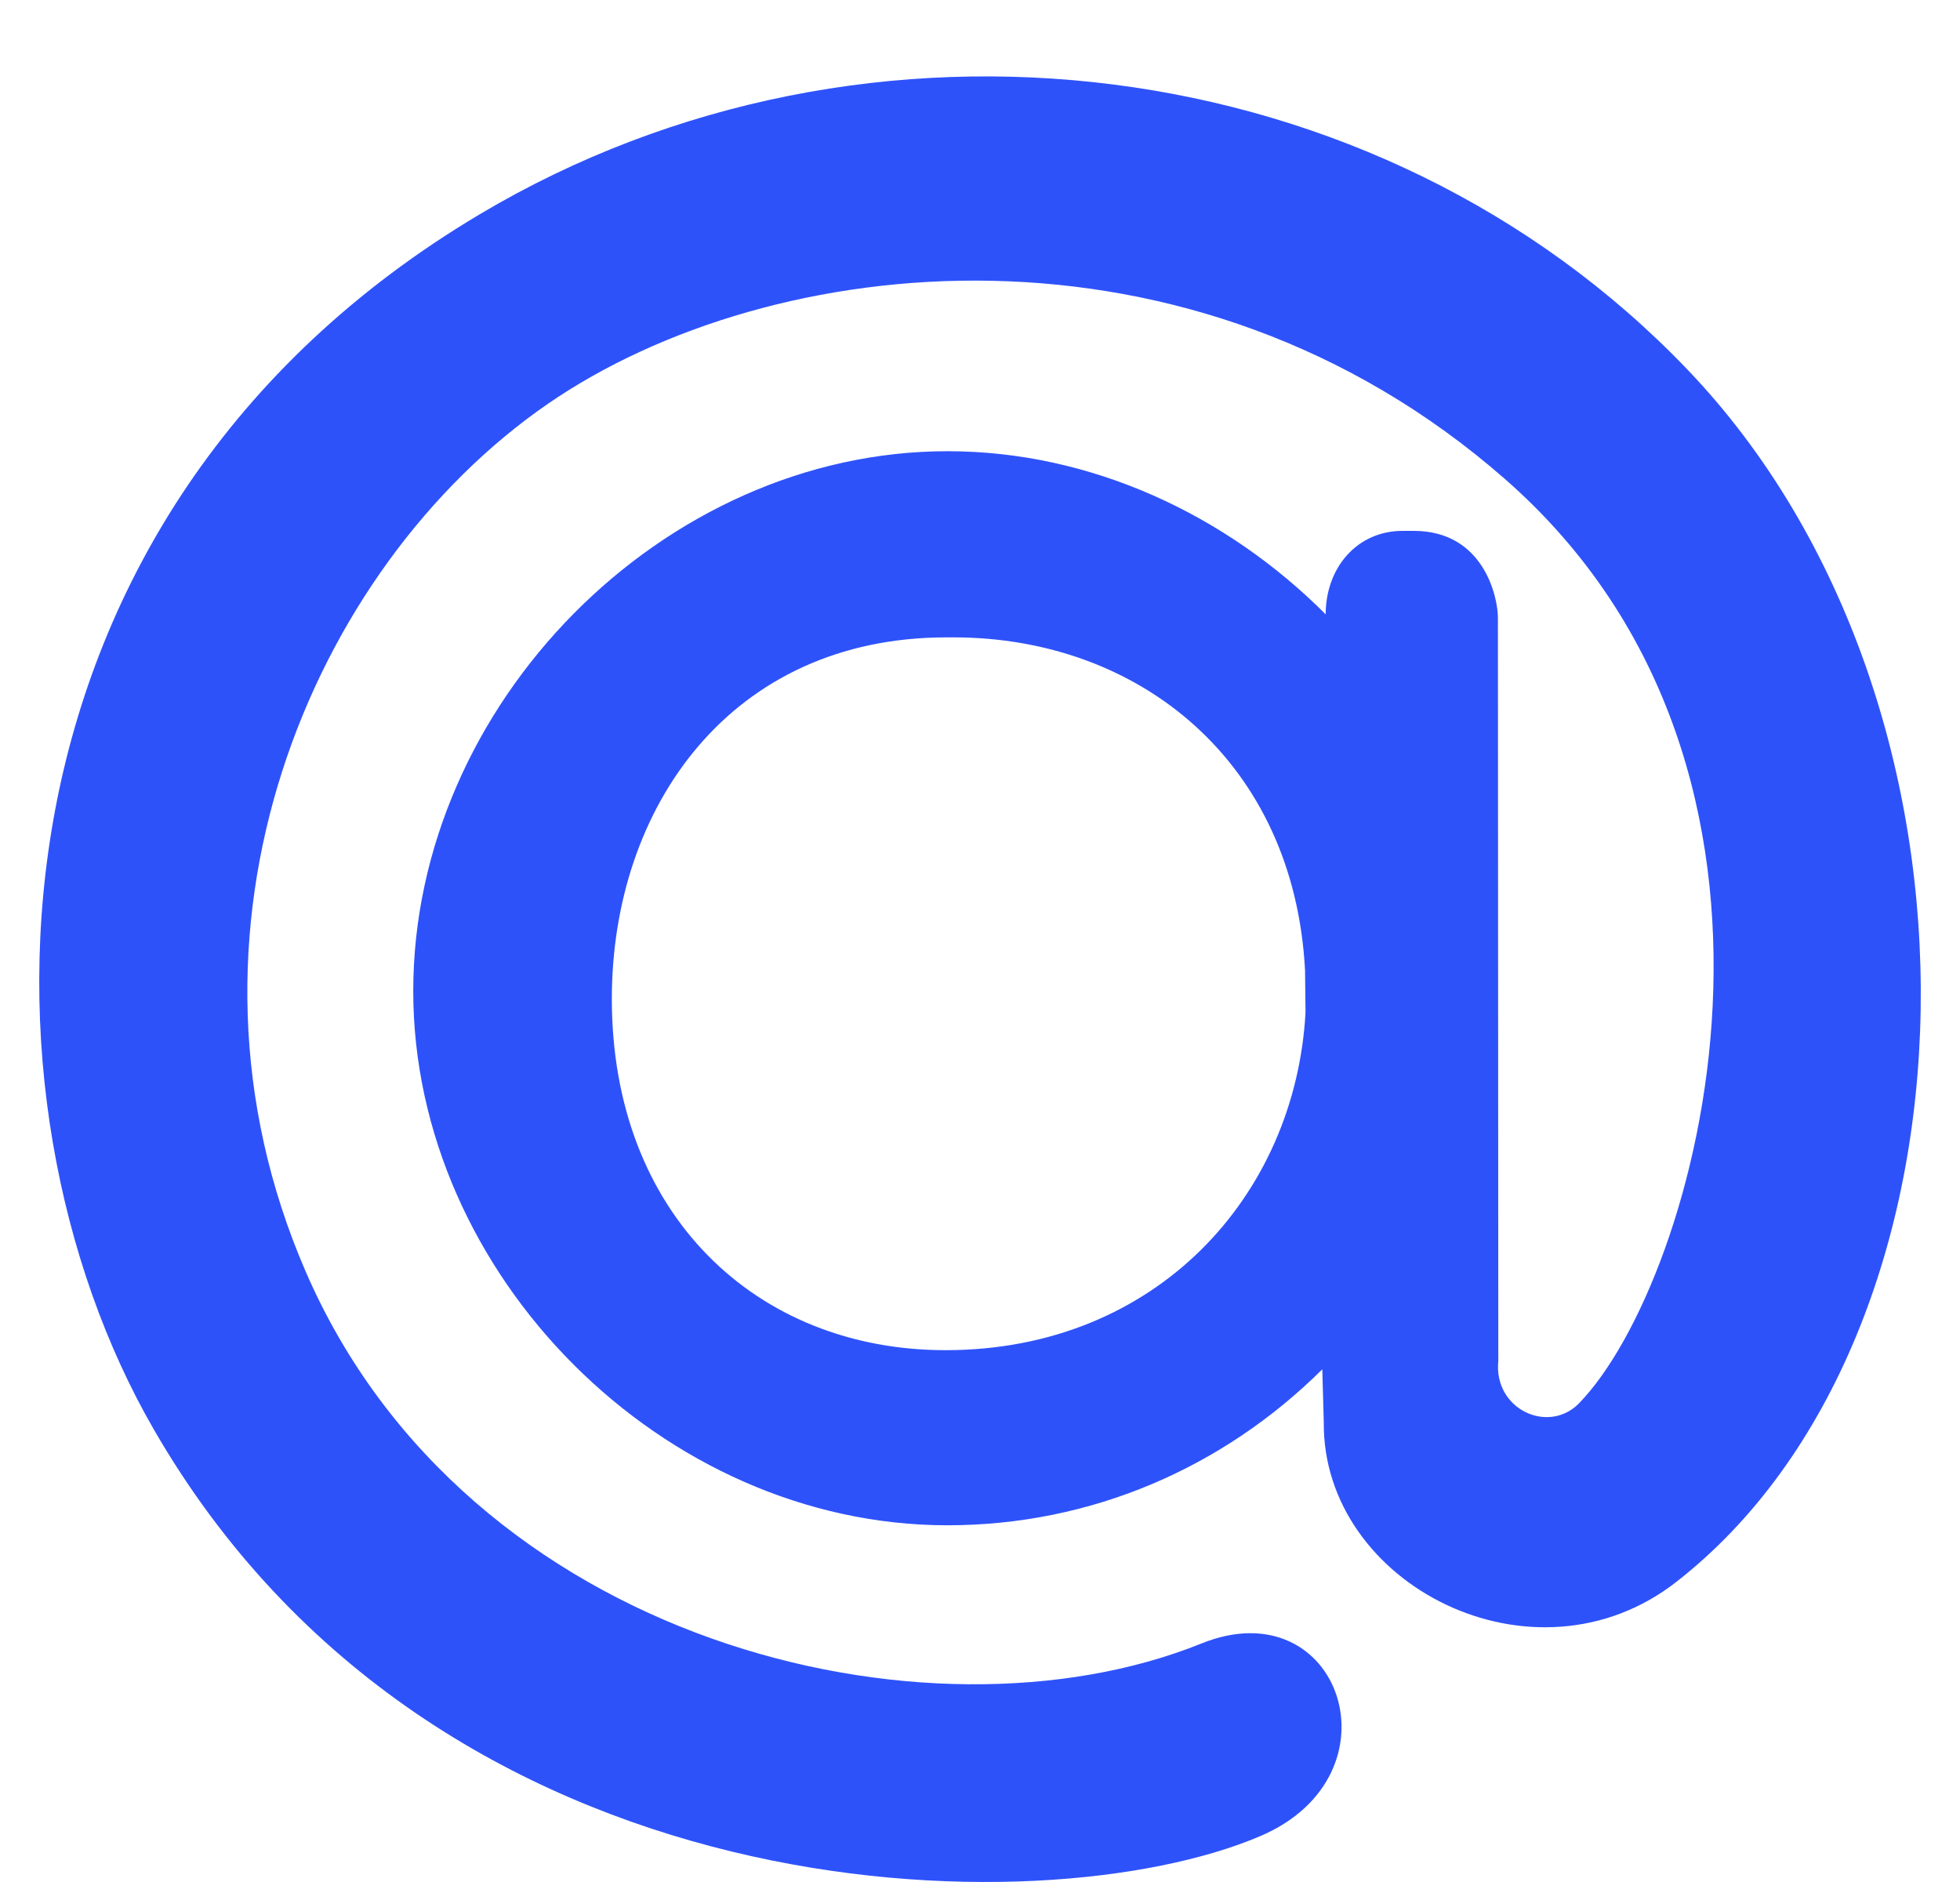
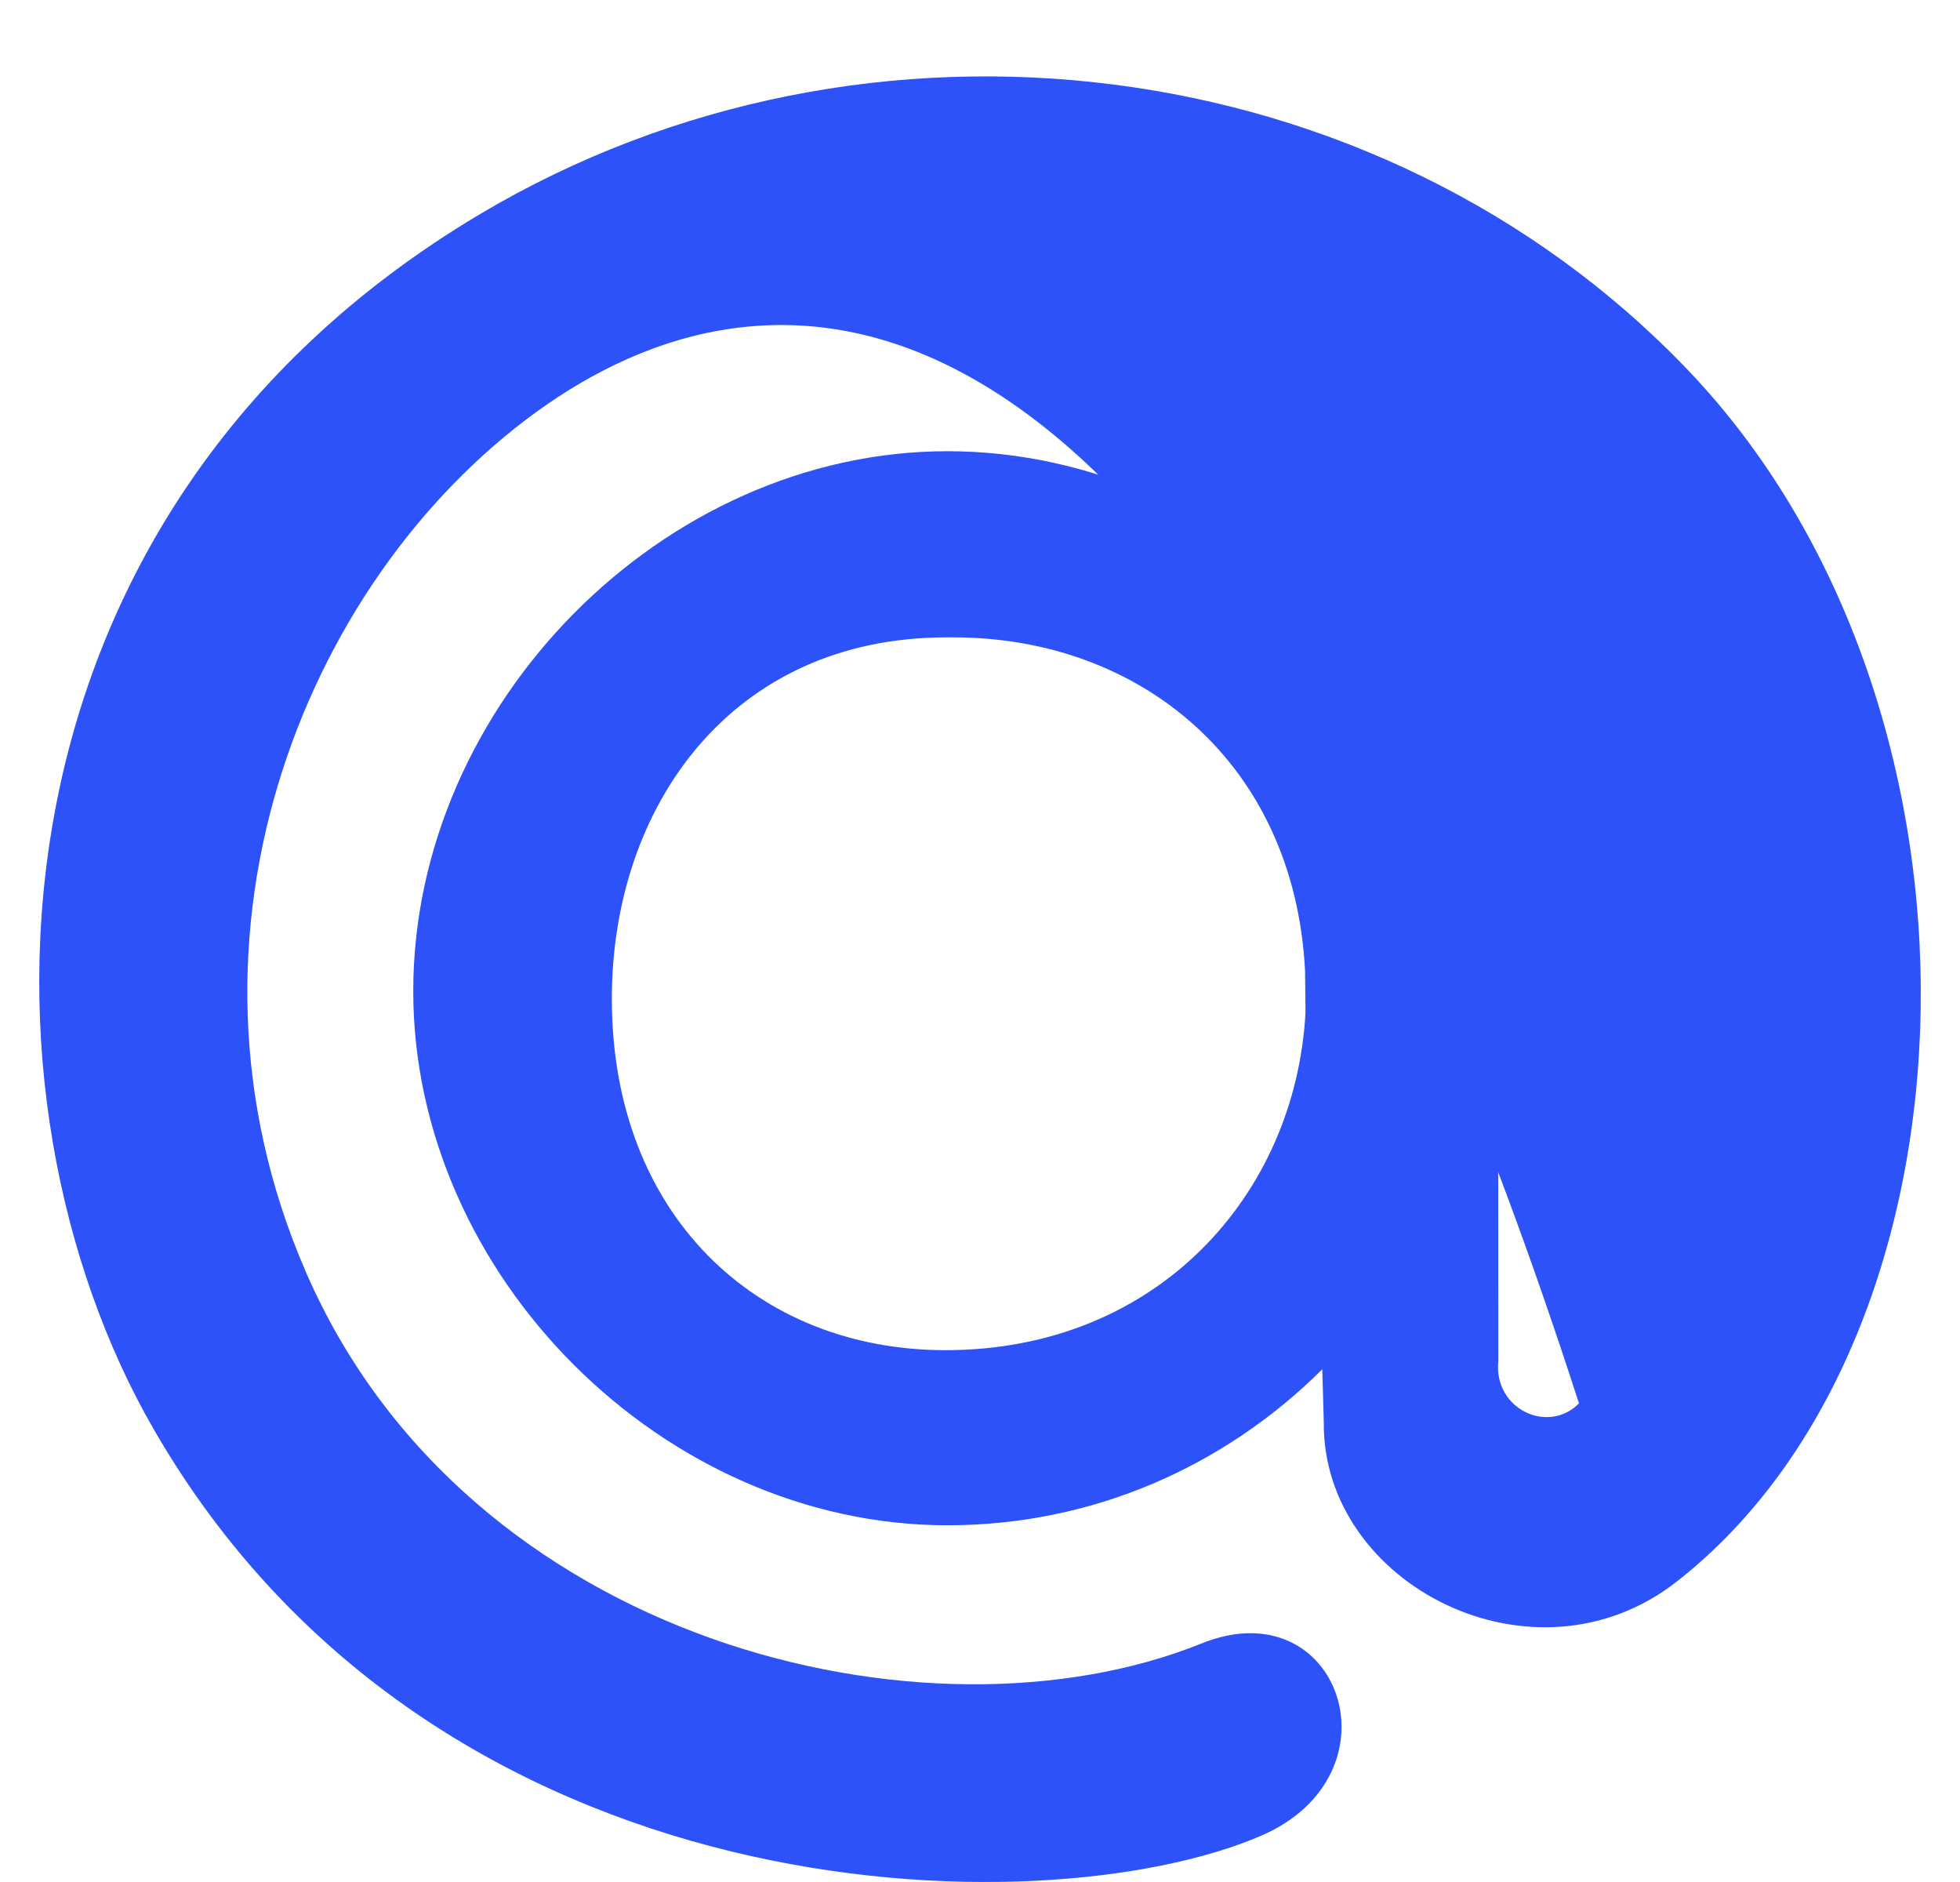
<svg xmlns="http://www.w3.org/2000/svg" width="25" height="24" viewBox="0 0 25 24" fill="none">
-   <path d="M12.085 5.754C13.919 5.754 15.643 6.565 16.909 7.834V7.838C16.909 7.229 17.319 6.77 17.888 6.77H18.033C18.924 6.77 19.106 7.612 19.106 7.879L19.111 17.354C19.048 17.974 19.751 18.294 20.14 17.896C21.661 16.332 23.482 9.859 19.194 6.107C15.198 2.61 9.837 3.186 6.985 5.152C3.954 7.243 2.014 11.87 3.899 16.215C5.953 20.956 11.83 22.367 15.323 20.959C17.092 20.244 17.909 22.636 16.072 23.416C13.296 24.601 5.57 24.48 1.962 18.229C-0.477 14.008 -0.347 6.58 6.12 2.732C11.067 -0.211 17.59 0.604 21.522 4.711C25.633 9.005 25.394 17.044 21.383 20.172C19.567 21.591 16.867 20.209 16.885 18.14L16.866 17.462C15.601 18.718 13.918 19.451 12.084 19.451C8.459 19.451 5.271 16.262 5.271 12.639C5.271 8.98 8.46 5.754 12.085 5.754ZM16.646 12.377C16.509 9.724 14.54 8.128 12.162 8.128H12.072C9.327 8.128 7.804 10.287 7.804 12.738C7.804 15.485 9.646 17.218 12.06 17.218C14.753 17.218 16.524 15.245 16.652 12.912L16.646 12.377Z" fill="#2E52FA" />
+   <path d="M12.085 5.754C13.919 5.754 15.643 6.565 16.909 7.834V7.838C16.909 7.229 17.319 6.77 17.888 6.77H18.033C18.924 6.77 19.106 7.612 19.106 7.879L19.111 17.354C19.048 17.974 19.751 18.294 20.14 17.896C15.198 2.61 9.837 3.186 6.985 5.152C3.954 7.243 2.014 11.87 3.899 16.215C5.953 20.956 11.83 22.367 15.323 20.959C17.092 20.244 17.909 22.636 16.072 23.416C13.296 24.601 5.57 24.48 1.962 18.229C-0.477 14.008 -0.347 6.58 6.12 2.732C11.067 -0.211 17.59 0.604 21.522 4.711C25.633 9.005 25.394 17.044 21.383 20.172C19.567 21.591 16.867 20.209 16.885 18.14L16.866 17.462C15.601 18.718 13.918 19.451 12.084 19.451C8.459 19.451 5.271 16.262 5.271 12.639C5.271 8.98 8.46 5.754 12.085 5.754ZM16.646 12.377C16.509 9.724 14.54 8.128 12.162 8.128H12.072C9.327 8.128 7.804 10.287 7.804 12.738C7.804 15.485 9.646 17.218 12.06 17.218C14.753 17.218 16.524 15.245 16.652 12.912L16.646 12.377Z" fill="#2E52FA" />
</svg>